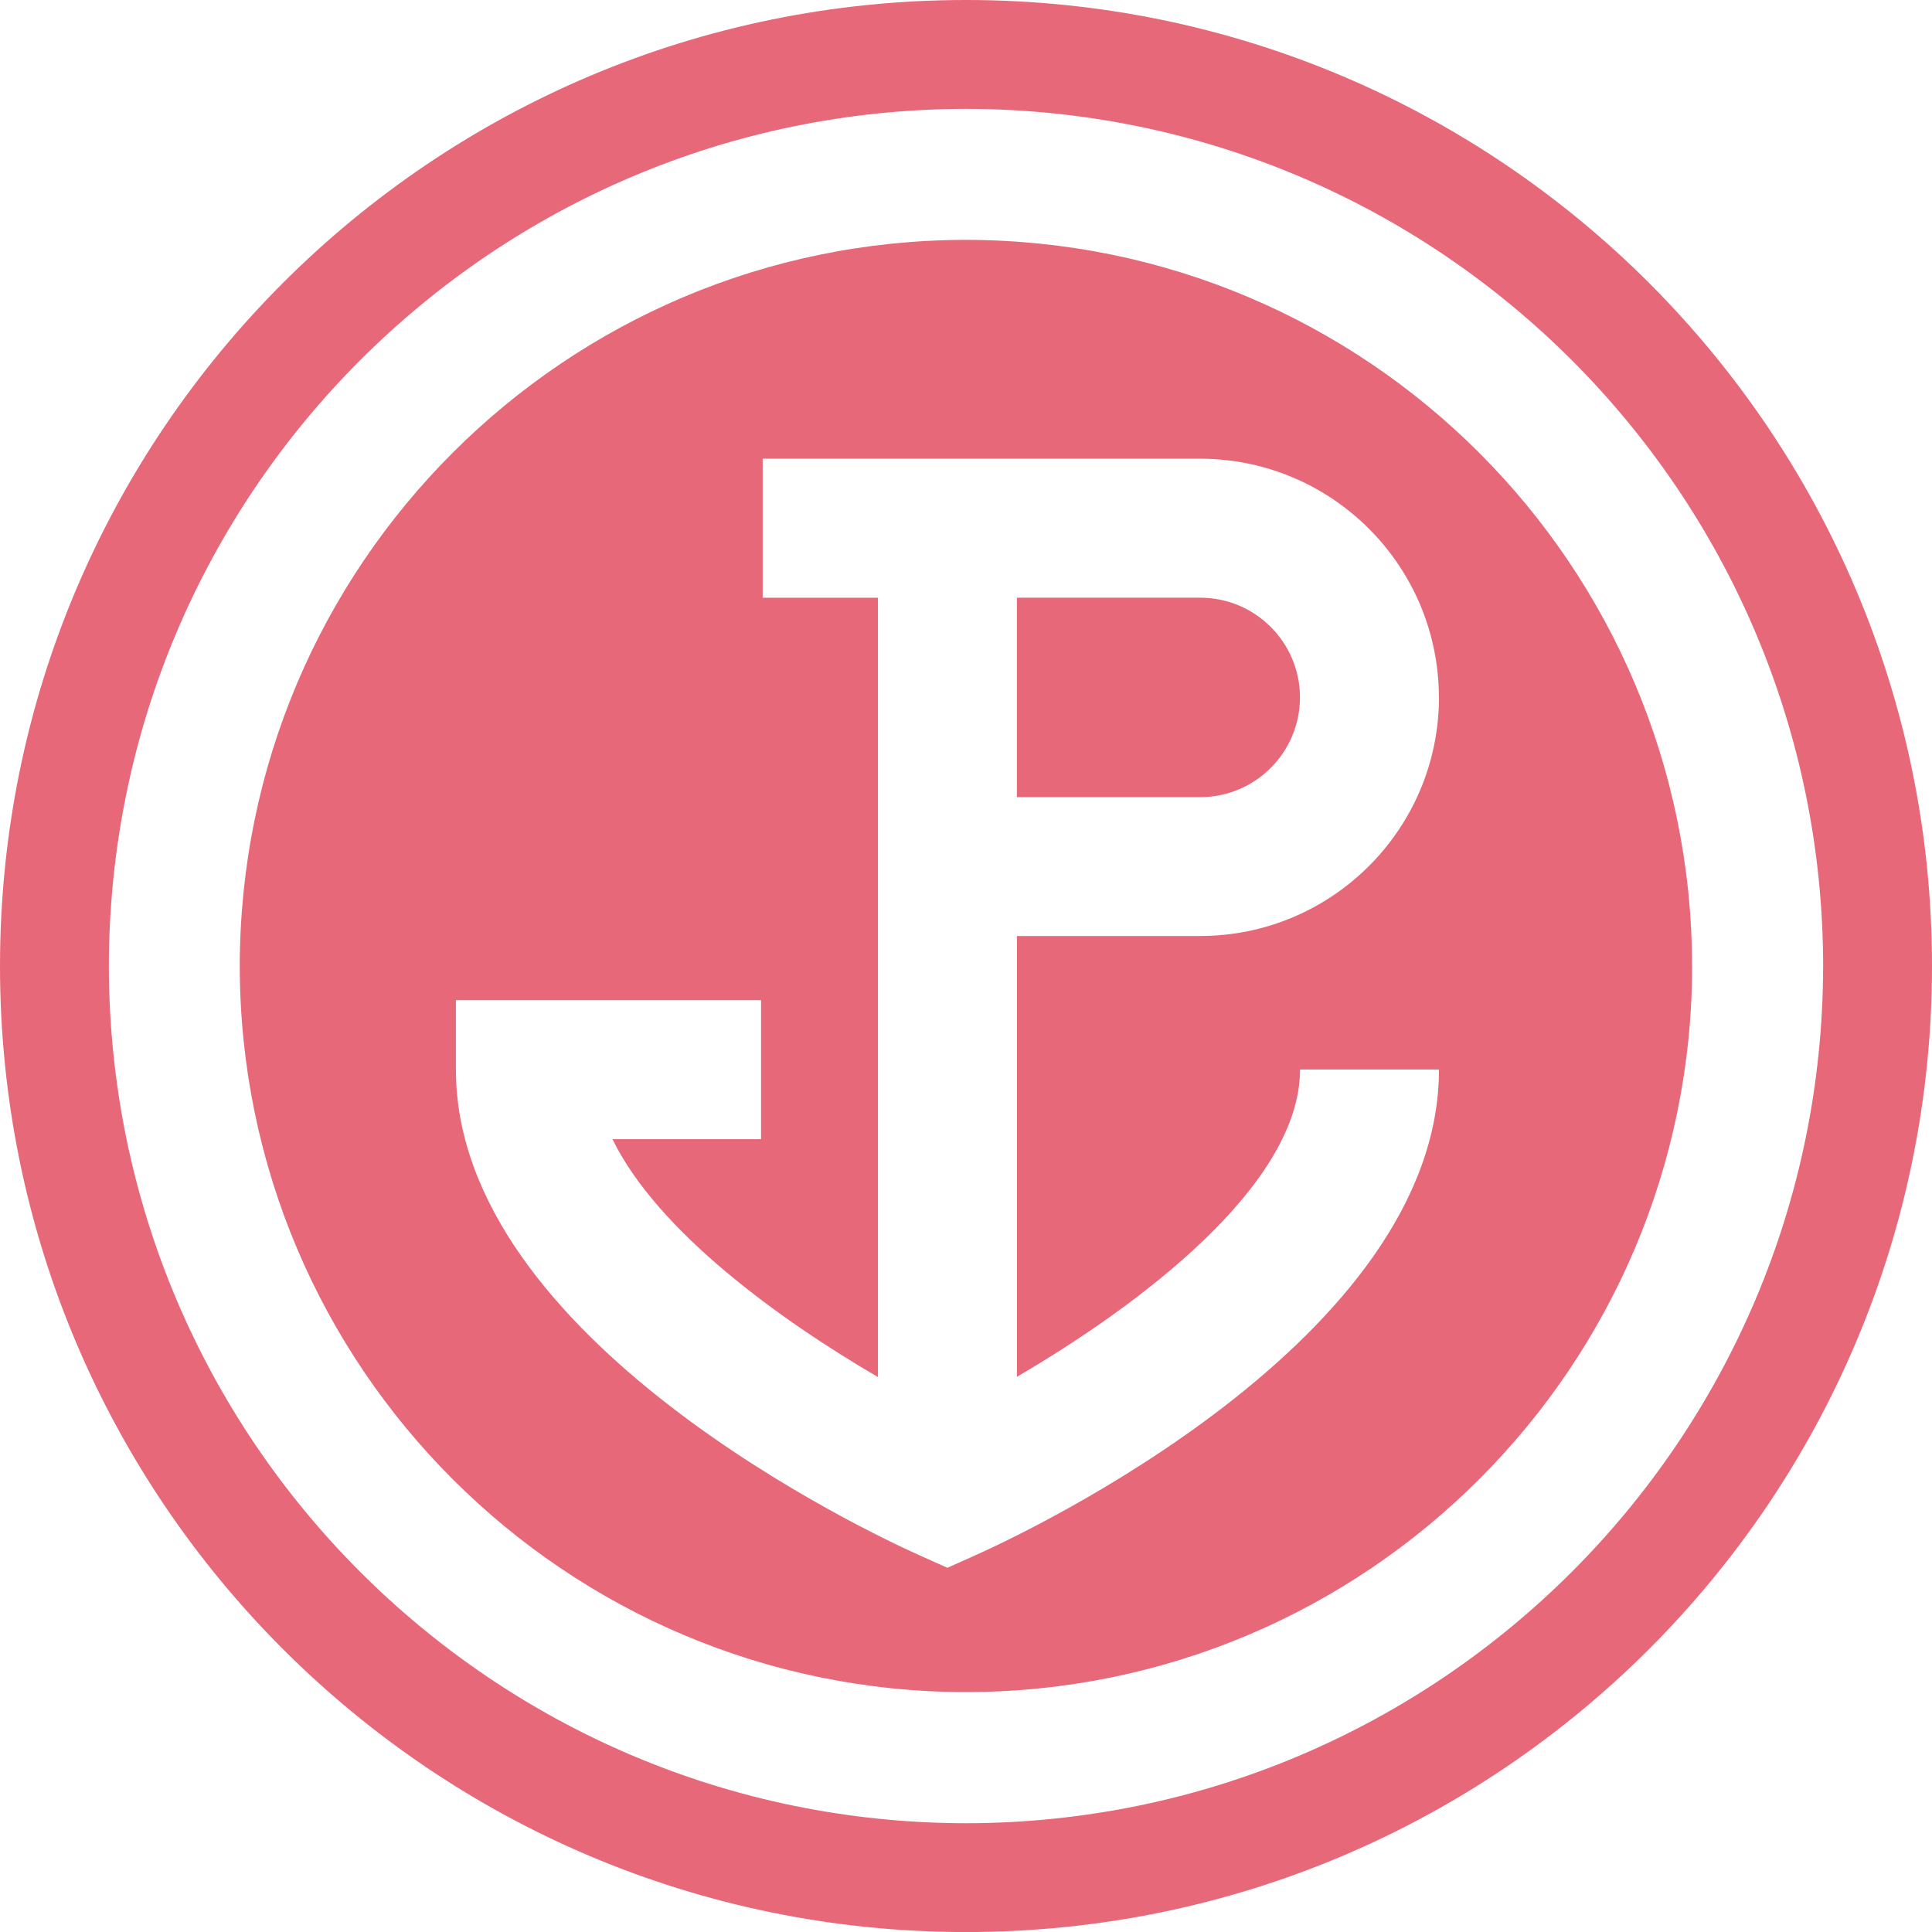
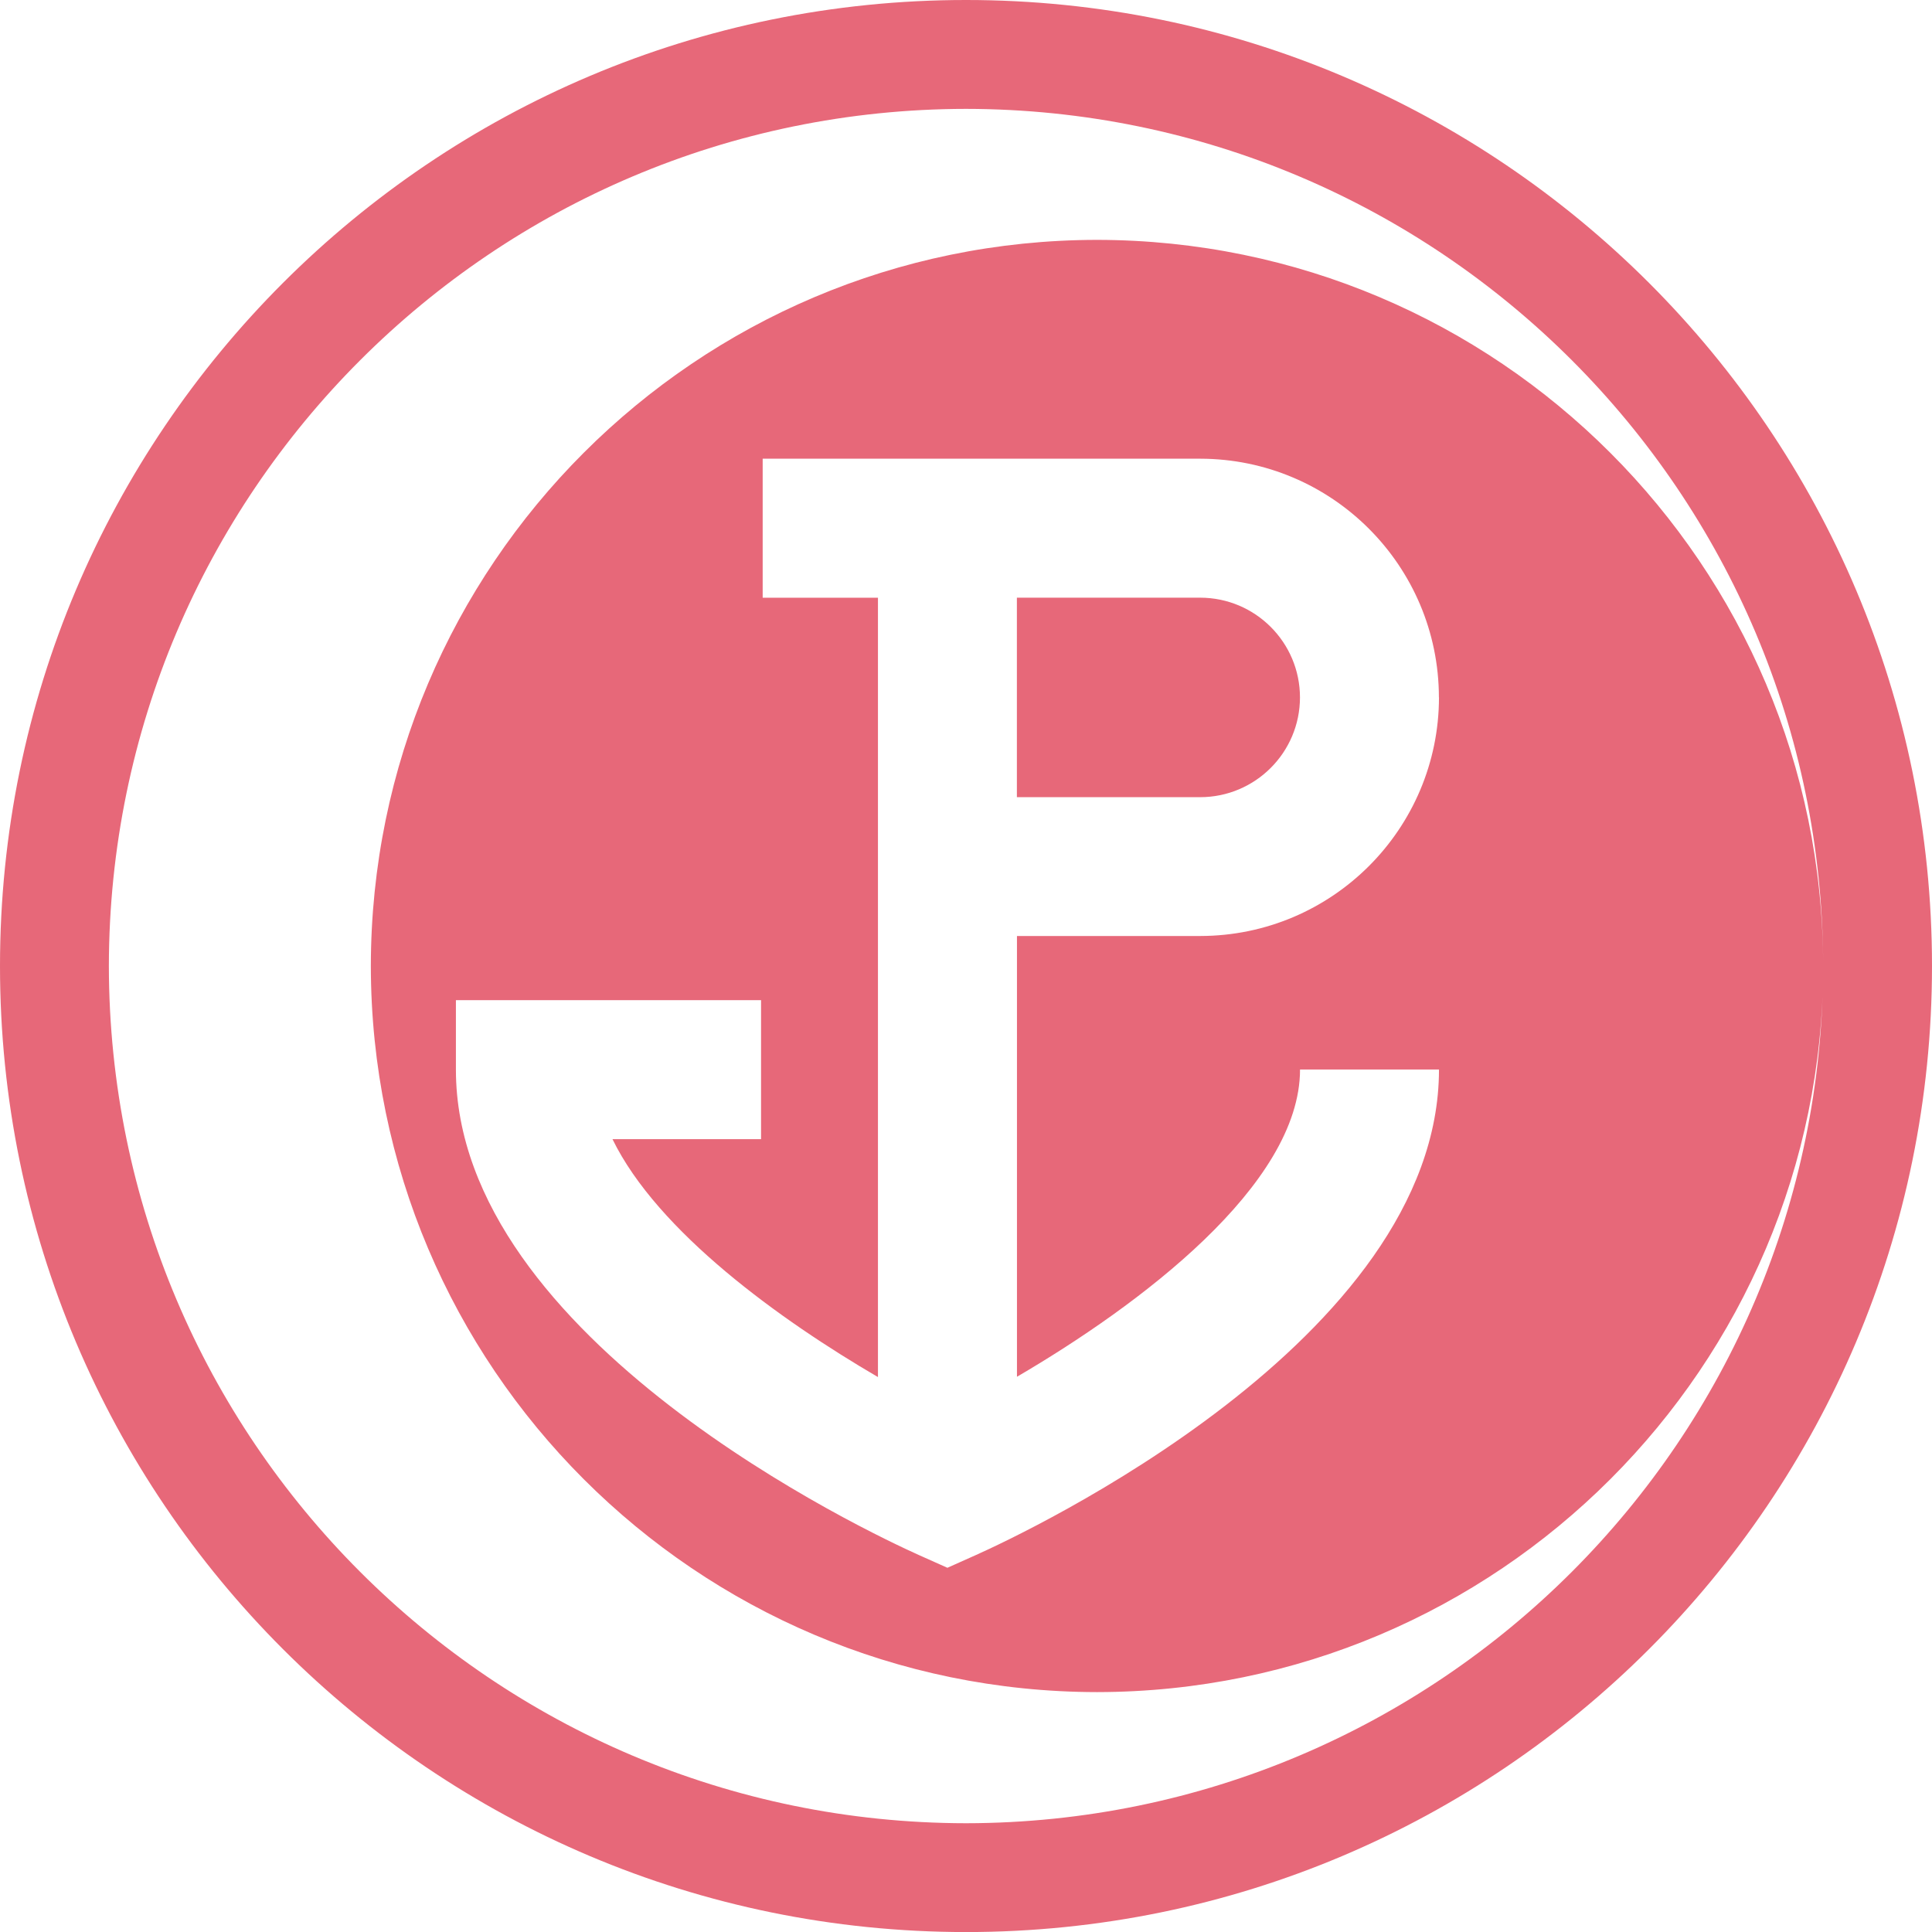
<svg xmlns="http://www.w3.org/2000/svg" id="Layer_1" data-name="Layer 1" viewBox="0 0 72.634 72.636">
  <defs>
    <style>      .cls-1 {        fill: #e76879;        stroke-width: 0px;      }    </style>
  </defs>
-   <path id="Path_6967" data-name="Path 6967" class="cls-1" d="M72.634,36.319C72.635,16.261,56.375,0,36.317,0,16.259,0,0,16.261,0,36.319c0,20.057,16.26,36.316,36.317,36.317,20.057,0,36.316-16.26,36.317-36.317M68.541,36.319c-.02,17.789-14.435,32.205-32.224,32.226-17.789-.02-32.204-14.436-32.224-32.225.019-17.79,14.434-32.207,32.224-32.227,17.789.02,32.205,14.436,32.225,32.225M63.614,36.318c-.015-15.071-12.229-27.285-27.3-27.3-15.071.015-27.285,12.229-27.3,27.3.017,15.071,12.232,27.283,27.303,27.297,15.071-.015,27.285-12.229,27.3-27.3M54.099,26.215c-.006,4.954-4.02,8.968-8.974,8.974h-6.892v16.571c4.567-2.669,10.642-7.2,10.642-11.552h5.224c-.003,10.167-15.632,17.458-17.414,18.256l-1.067.477-1.068-.477c-1.782-.8-17.41-8.089-17.41-18.25v-2.612h11.472v5.224h-5.586c1.7,3.487,6.323,6.811,9.981,8.945v-29.3h-4.334v-5.226h16.449c4.954.006,8.969,4.022,8.974,8.976M48.873,26.221c-.002-2.071-1.68-3.749-3.751-3.751h-6.892v7.5h6.892c2.07-.002,3.748-1.68,3.751-3.75" />
+   <path id="Path_6967" data-name="Path 6967" class="cls-1" d="M72.634,36.319C72.635,16.261,56.375,0,36.317,0,16.259,0,0,16.261,0,36.319c0,20.057,16.26,36.316,36.317,36.317,20.057,0,36.316-16.26,36.317-36.317M68.541,36.319c-.02,17.789-14.435,32.205-32.224,32.226-17.789-.02-32.204-14.436-32.224-32.225.019-17.79,14.434-32.207,32.224-32.227,17.789.02,32.205,14.436,32.225,32.225c-.015-15.071-12.229-27.285-27.3-27.3-15.071.015-27.285,12.229-27.3,27.3.017,15.071,12.232,27.283,27.303,27.297,15.071-.015,27.285-12.229,27.3-27.3M54.099,26.215c-.006,4.954-4.02,8.968-8.974,8.974h-6.892v16.571c4.567-2.669,10.642-7.2,10.642-11.552h5.224c-.003,10.167-15.632,17.458-17.414,18.256l-1.067.477-1.068-.477c-1.782-.8-17.41-8.089-17.41-18.25v-2.612h11.472v5.224h-5.586c1.7,3.487,6.323,6.811,9.981,8.945v-29.3h-4.334v-5.226h16.449c4.954.006,8.969,4.022,8.974,8.976M48.873,26.221c-.002-2.071-1.68-3.749-3.751-3.751h-6.892v7.5h6.892c2.07-.002,3.748-1.68,3.751-3.75" />
</svg>